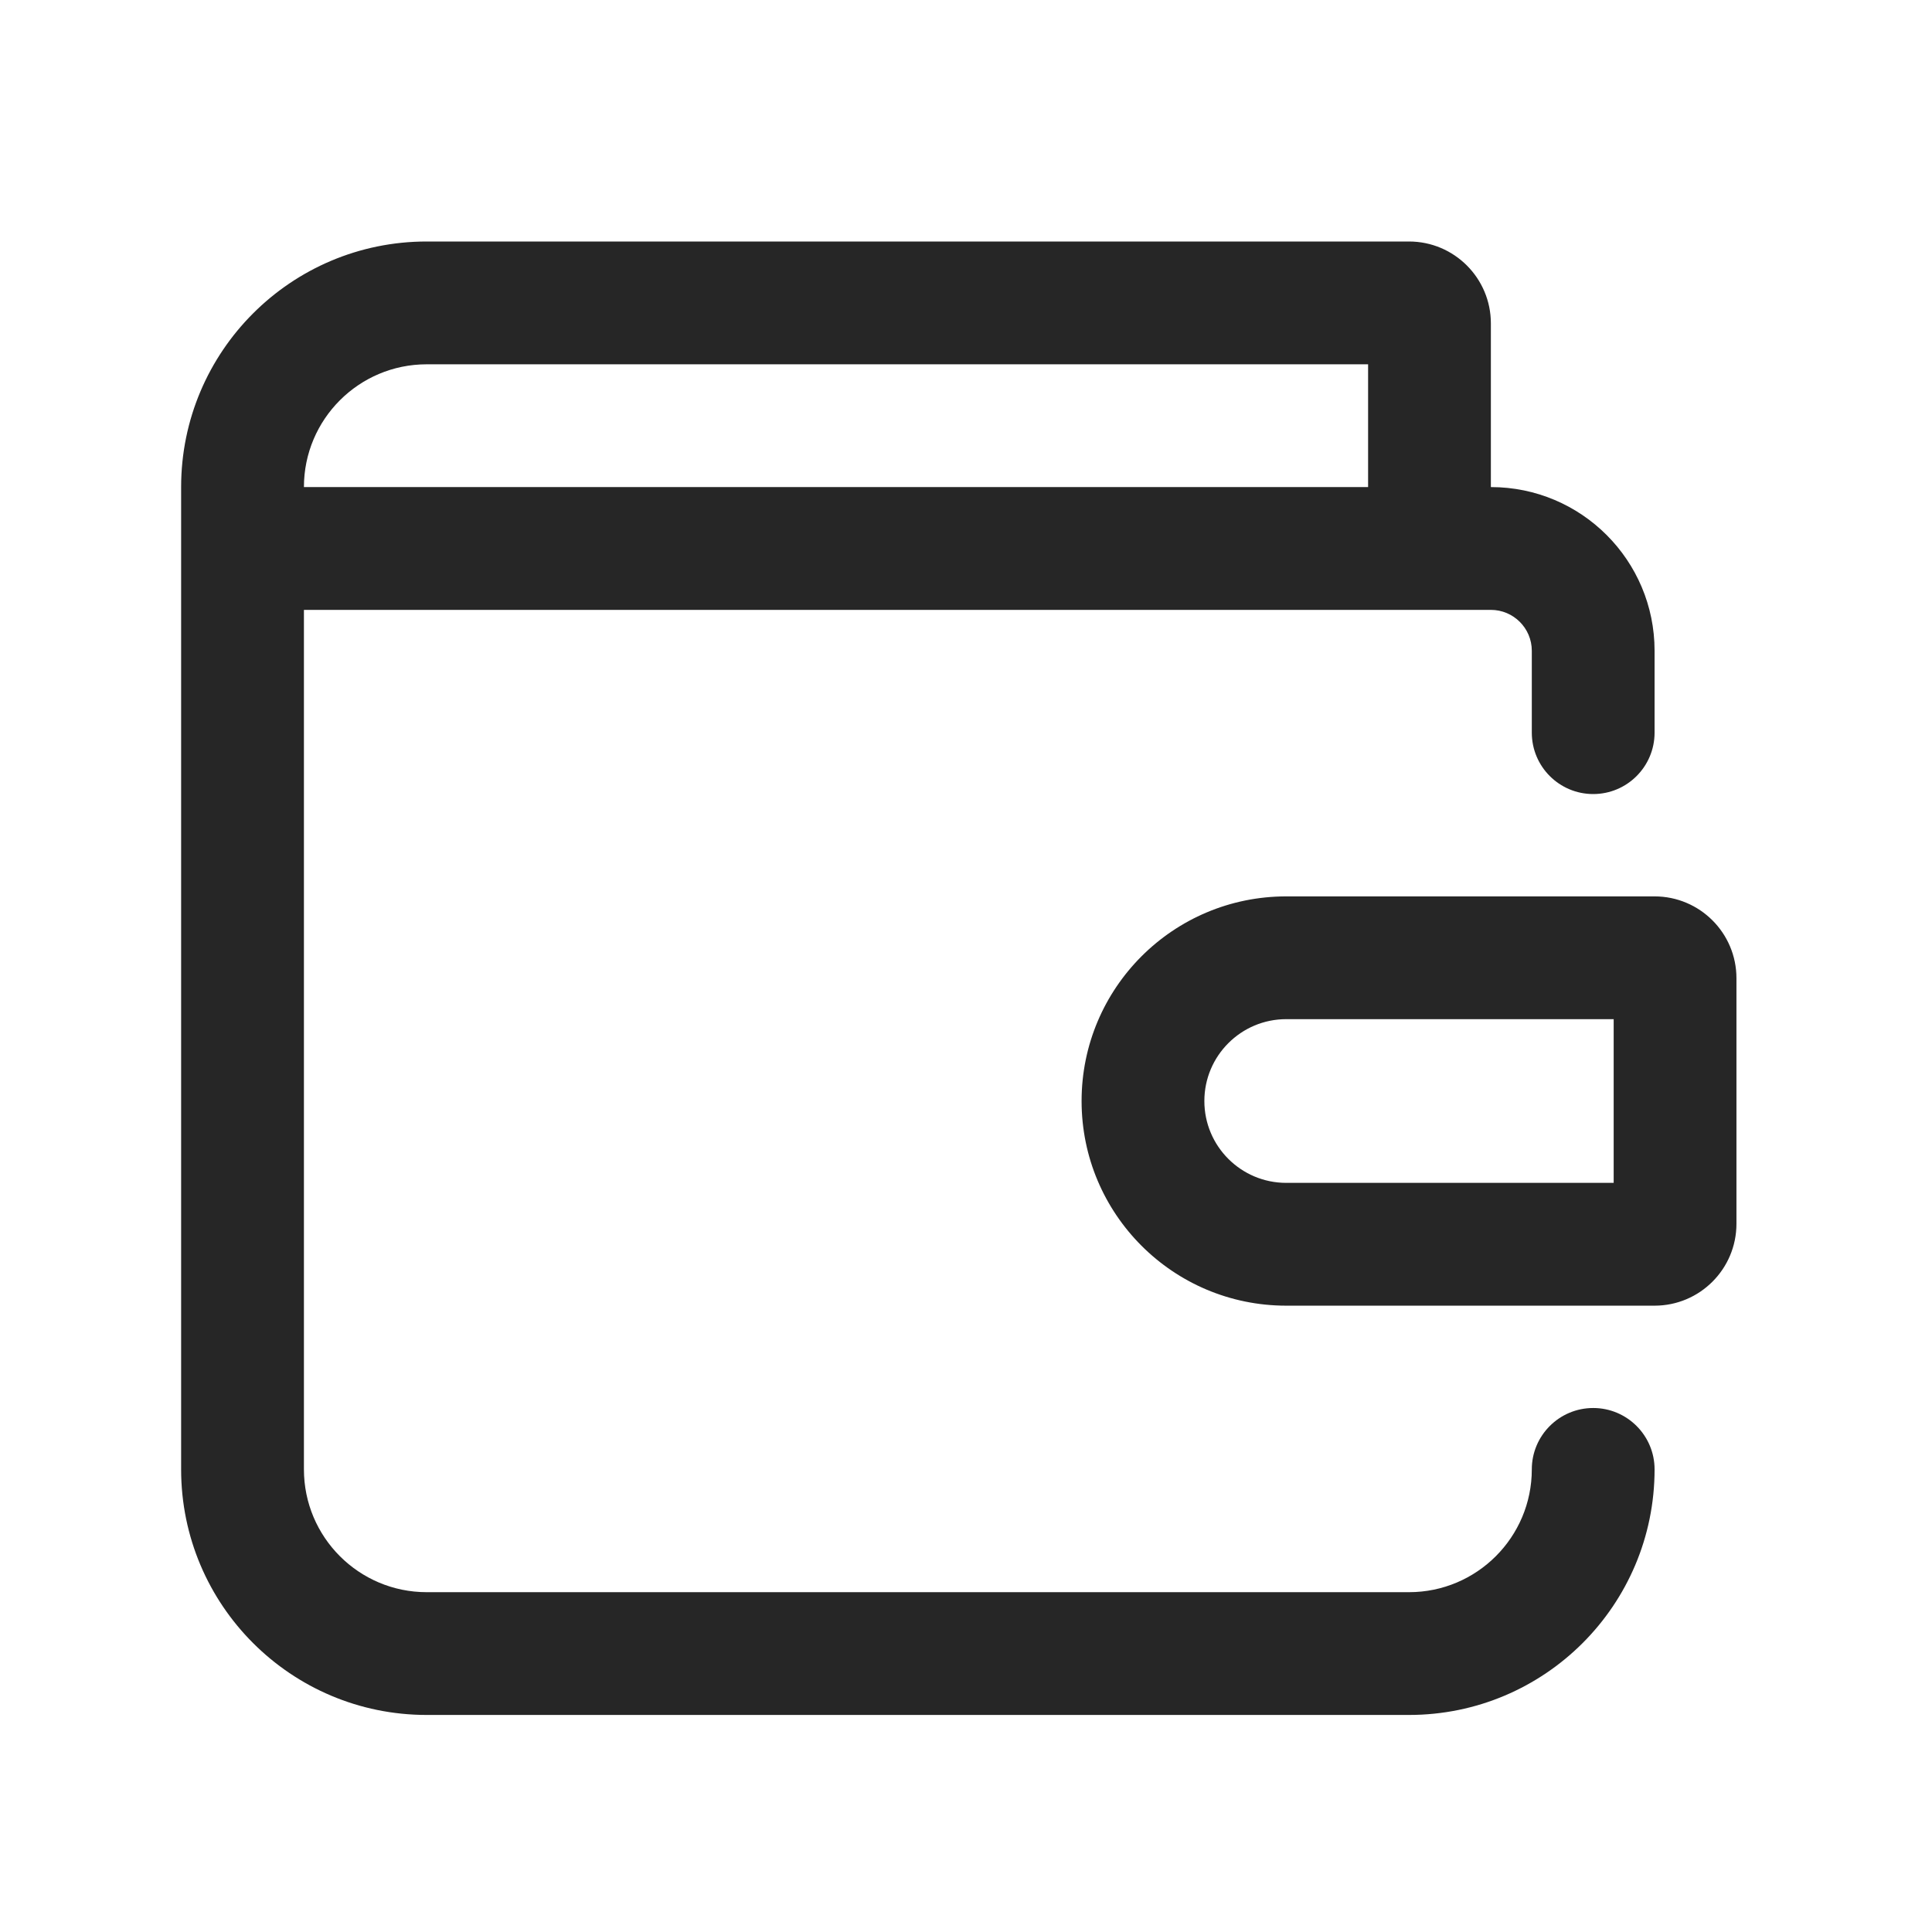
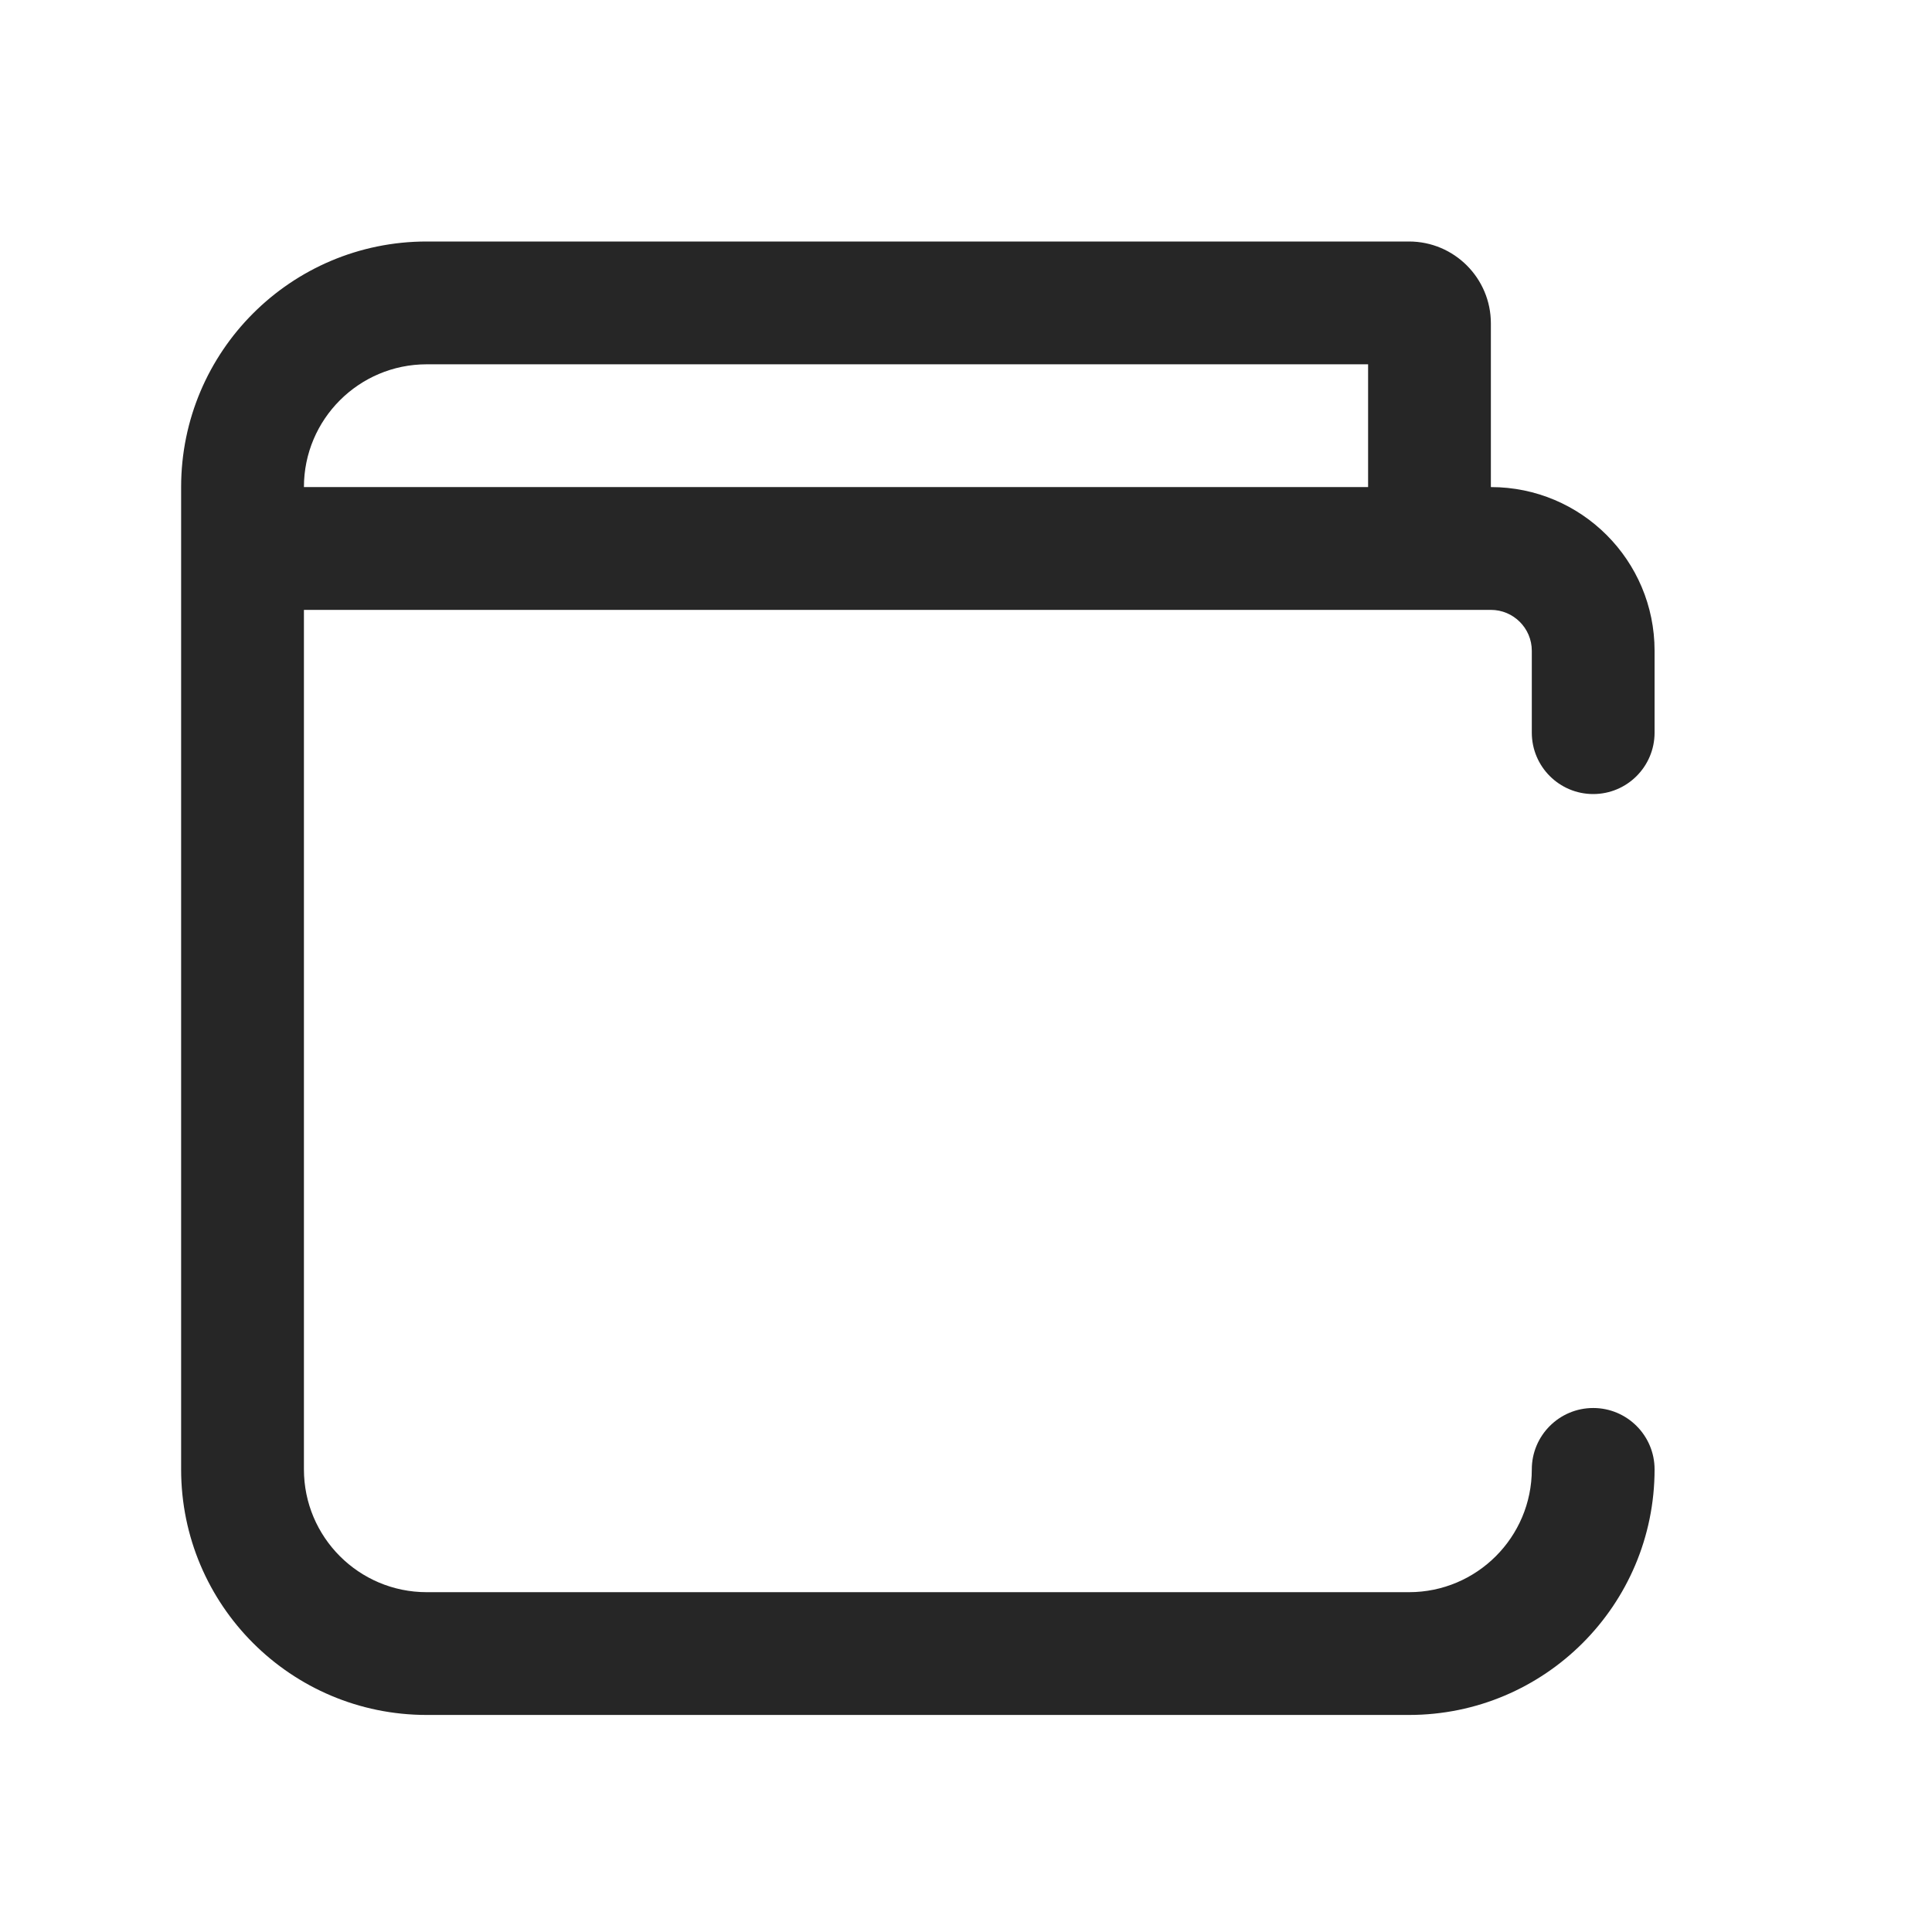
<svg xmlns="http://www.w3.org/2000/svg" width="64px" height="64px" viewBox="0 0 64 64" version="1.1">
  <title>Group 3.1</title>
  <g id="6-Update-09/2022" stroke="none" stroke-width="1" fill="none" fill-rule="evenodd">
    <g id="Group-3" transform="translate(6, 8)" fill="#262626">
      <path d="M40.675,7.22915881e-14 C42.172,7.22915881e-14 43.387,1.215 43.387,2.712 L43.387,8.135 C46.383,8.135 48.81,10.562 48.81,13.558 L48.81,16.27 C48.81,17.393 47.899,18.304 46.777,18.304 C45.654,18.304 44.743,17.393 44.743,16.27 L44.743,13.558 C44.743,12.81 44.135,12.203 43.387,12.203 L4.068,12.203 L4.068,40.675 C4.068,42.921 5.89,44.743 8.135,44.743 L40.675,44.743 C42.921,44.743 44.743,42.921 44.743,40.675 C44.743,39.553 45.654,38.642 46.777,38.642 C47.899,38.642 48.81,39.553 48.81,40.675 C48.81,45.169 45.169,48.81 40.675,48.81 L8.135,48.81 C3.642,48.81 1.06311159e-13,45.169 1.06311159e-13,40.675 L1.06311159e-13,12.203 L1.06311159e-13,10.169 L1.06311159e-13,8.135 C1.06311159e-13,3.642 3.642,7.22915881e-14 8.135,7.22915881e-14 L40.675,7.22915881e-14 Z M4.068,8.135 L39.32,8.135 L39.32,4.068 L8.135,4.068 C5.89,4.068 4.068,5.89 4.068,8.135 Z" id="Shape" />
-       <path d="M48.81,21.694 C50.307,21.694 51.522,22.908 51.522,24.405 L51.522,32.54 C51.522,34.037 50.307,35.252 48.81,35.252 L36.608,35.252 C32.863,35.252 29.829,32.218 29.829,28.473 C29.829,24.728 32.863,21.694 36.608,21.694 L48.81,21.694 Z M47.455,25.761 L36.608,25.761 C35.111,25.761 33.896,26.976 33.896,28.473 C33.896,29.97 35.111,31.184 36.608,31.184 L47.455,31.184 L47.455,25.761 Z" id="Shape" />
    </g>
  </g>
</svg>